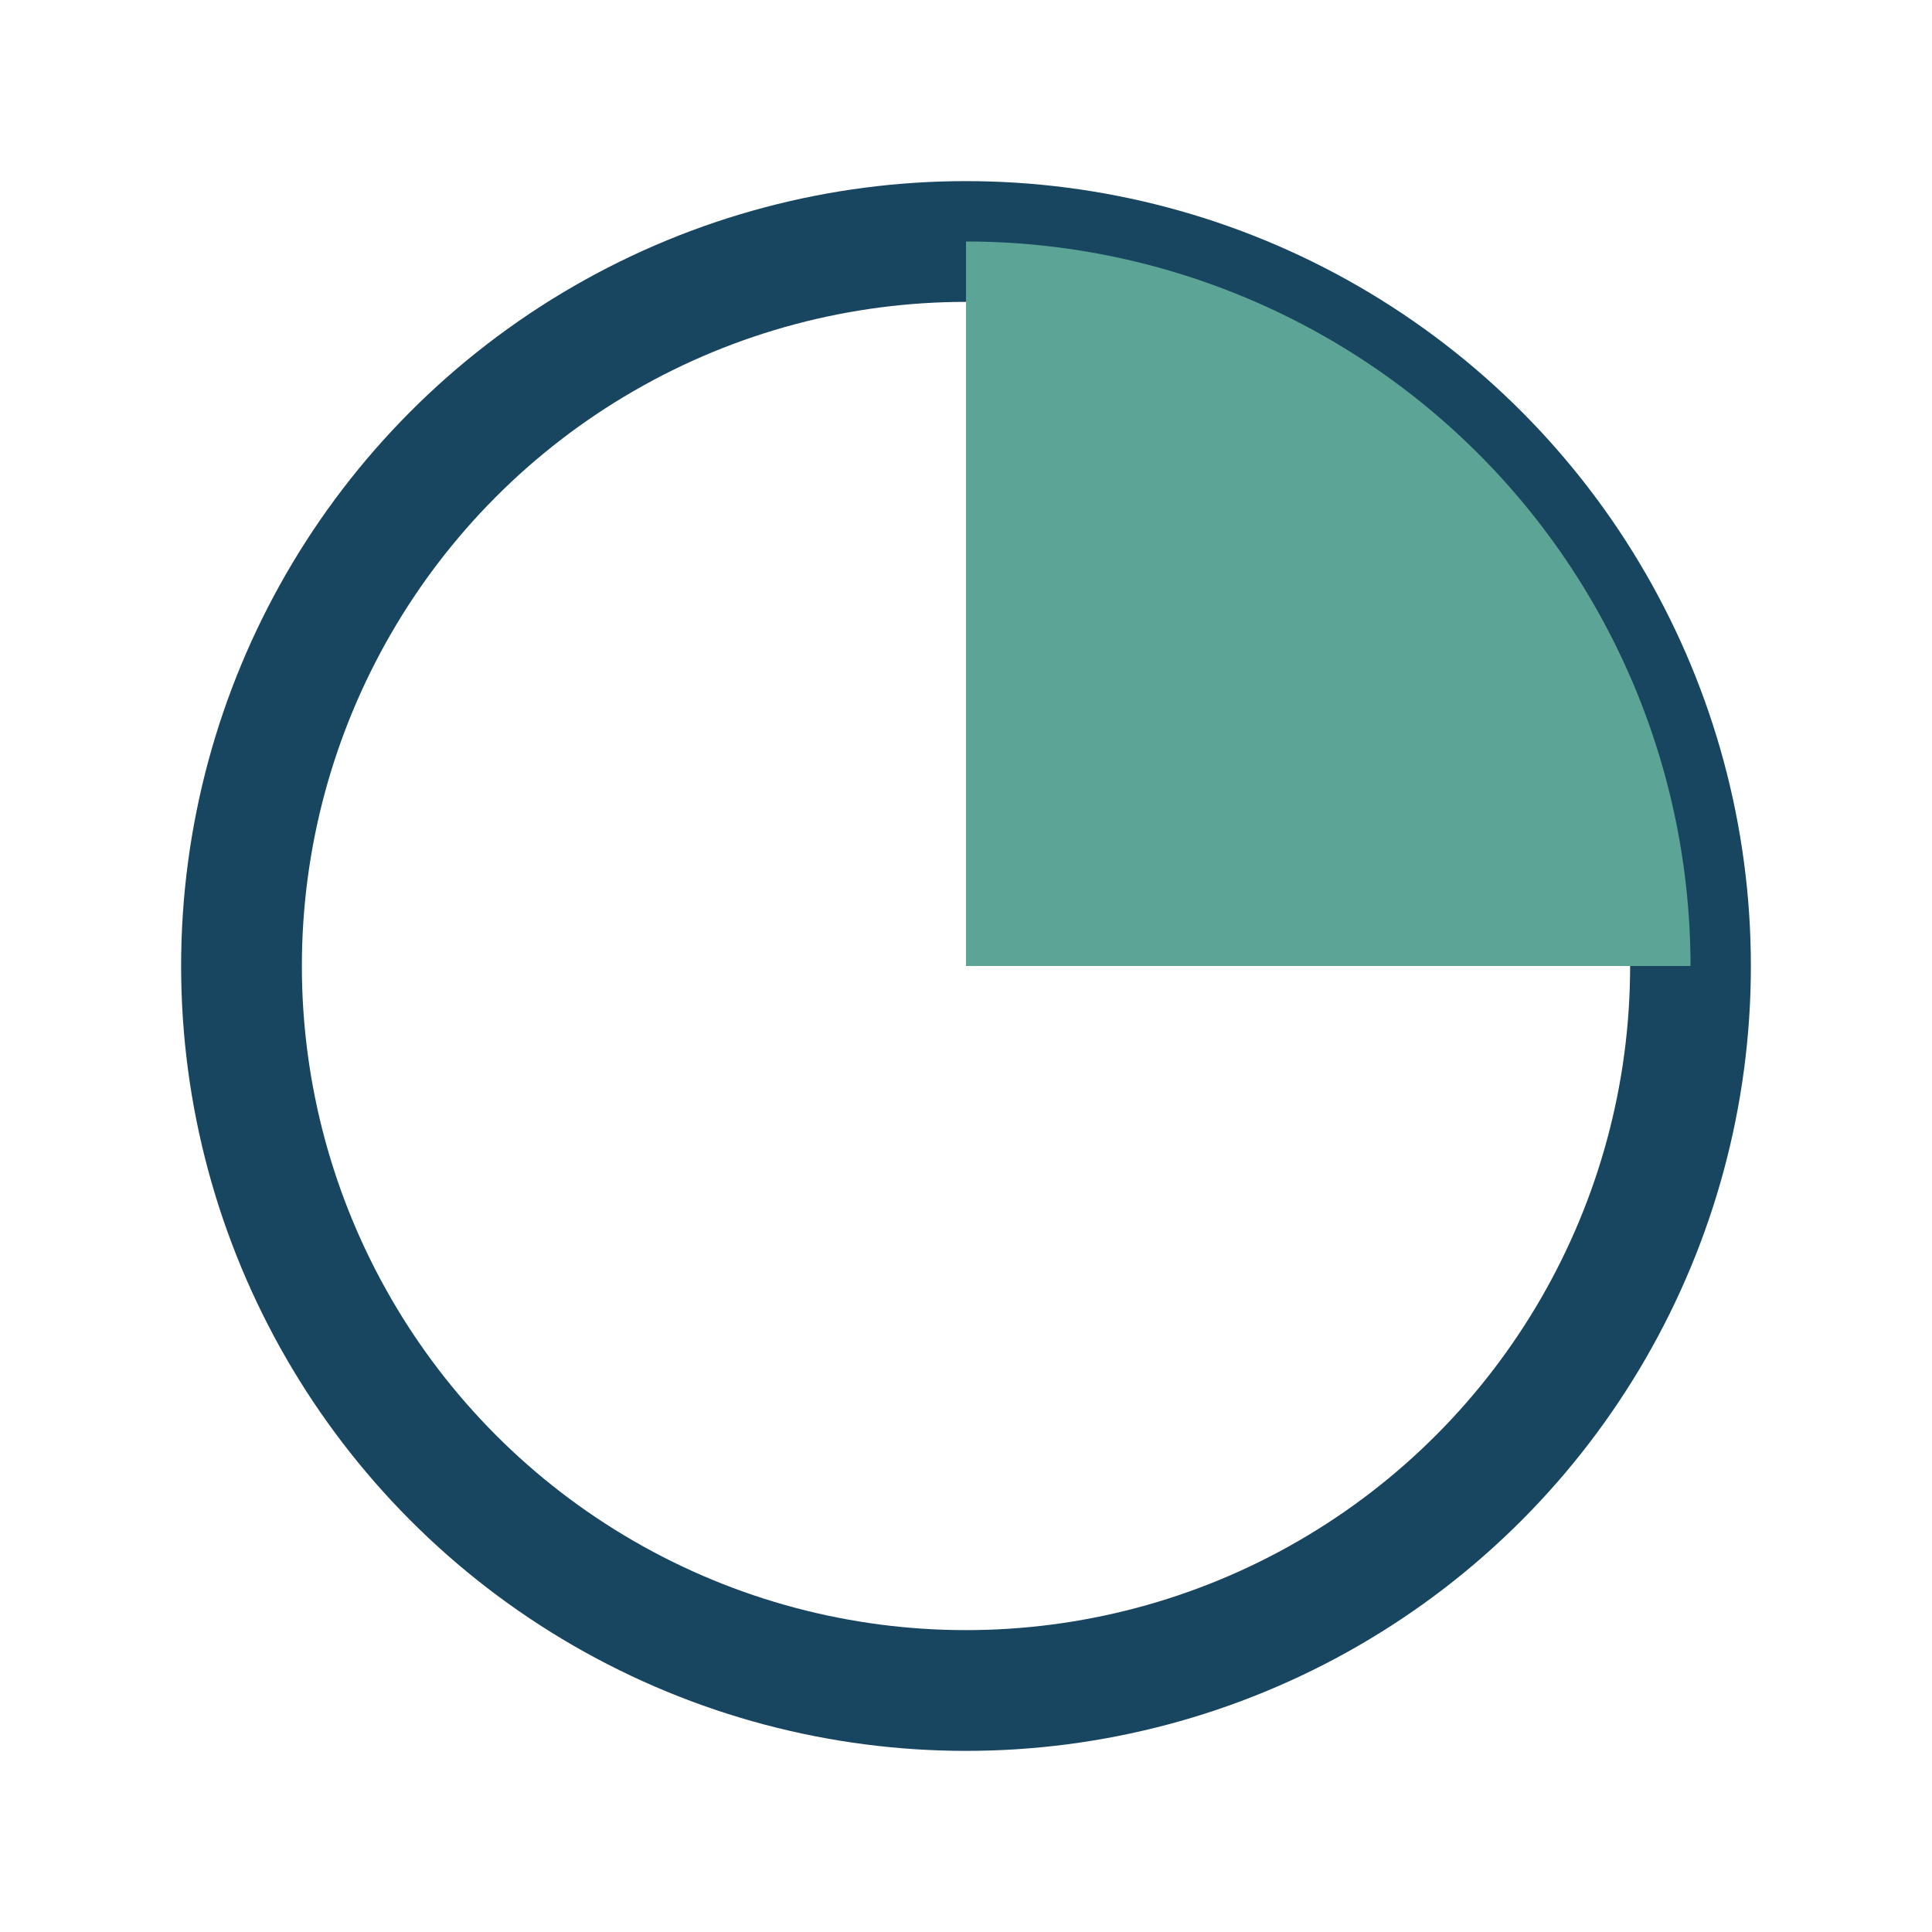
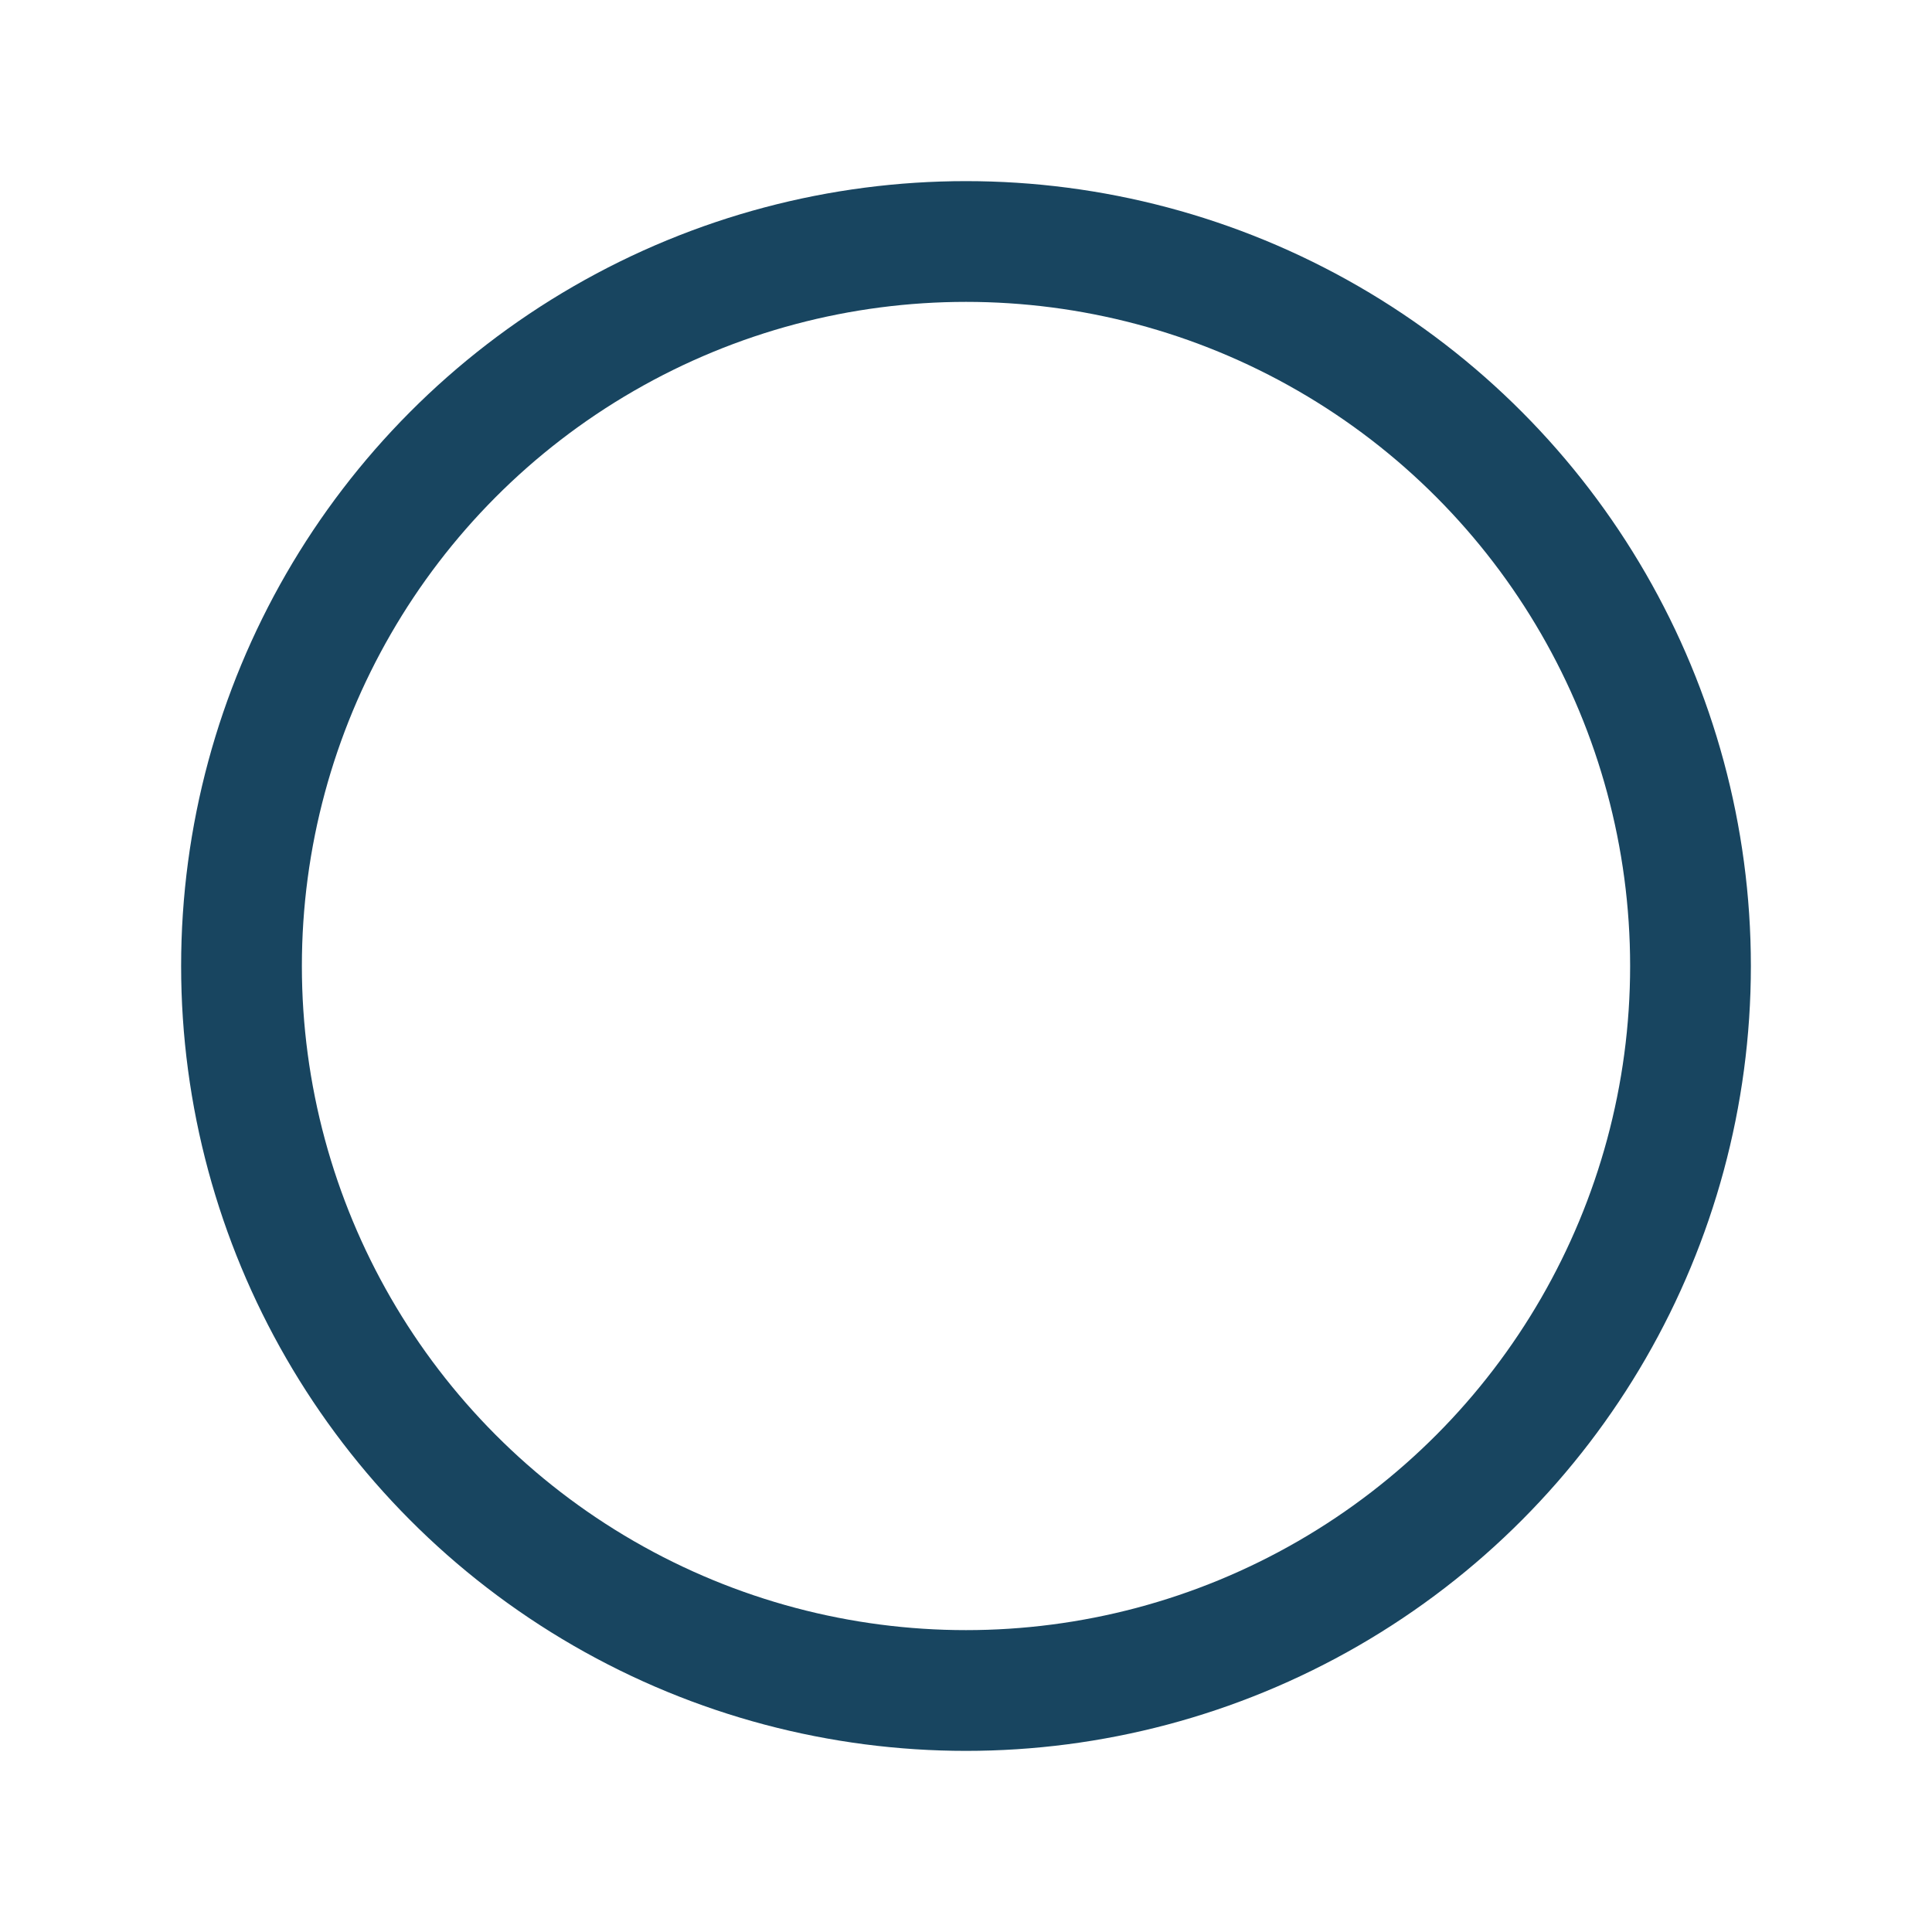
<svg xmlns="http://www.w3.org/2000/svg" width="32" height="32" viewBox="0 0 32 32">
  <circle cx="16" cy="16" r="12" fill="none" stroke="#184560" stroke-width="2" />
-   <path d="M16 16L28 16A12 12 0 0 0 16 4V16z" fill="#5CA495" />
</svg>